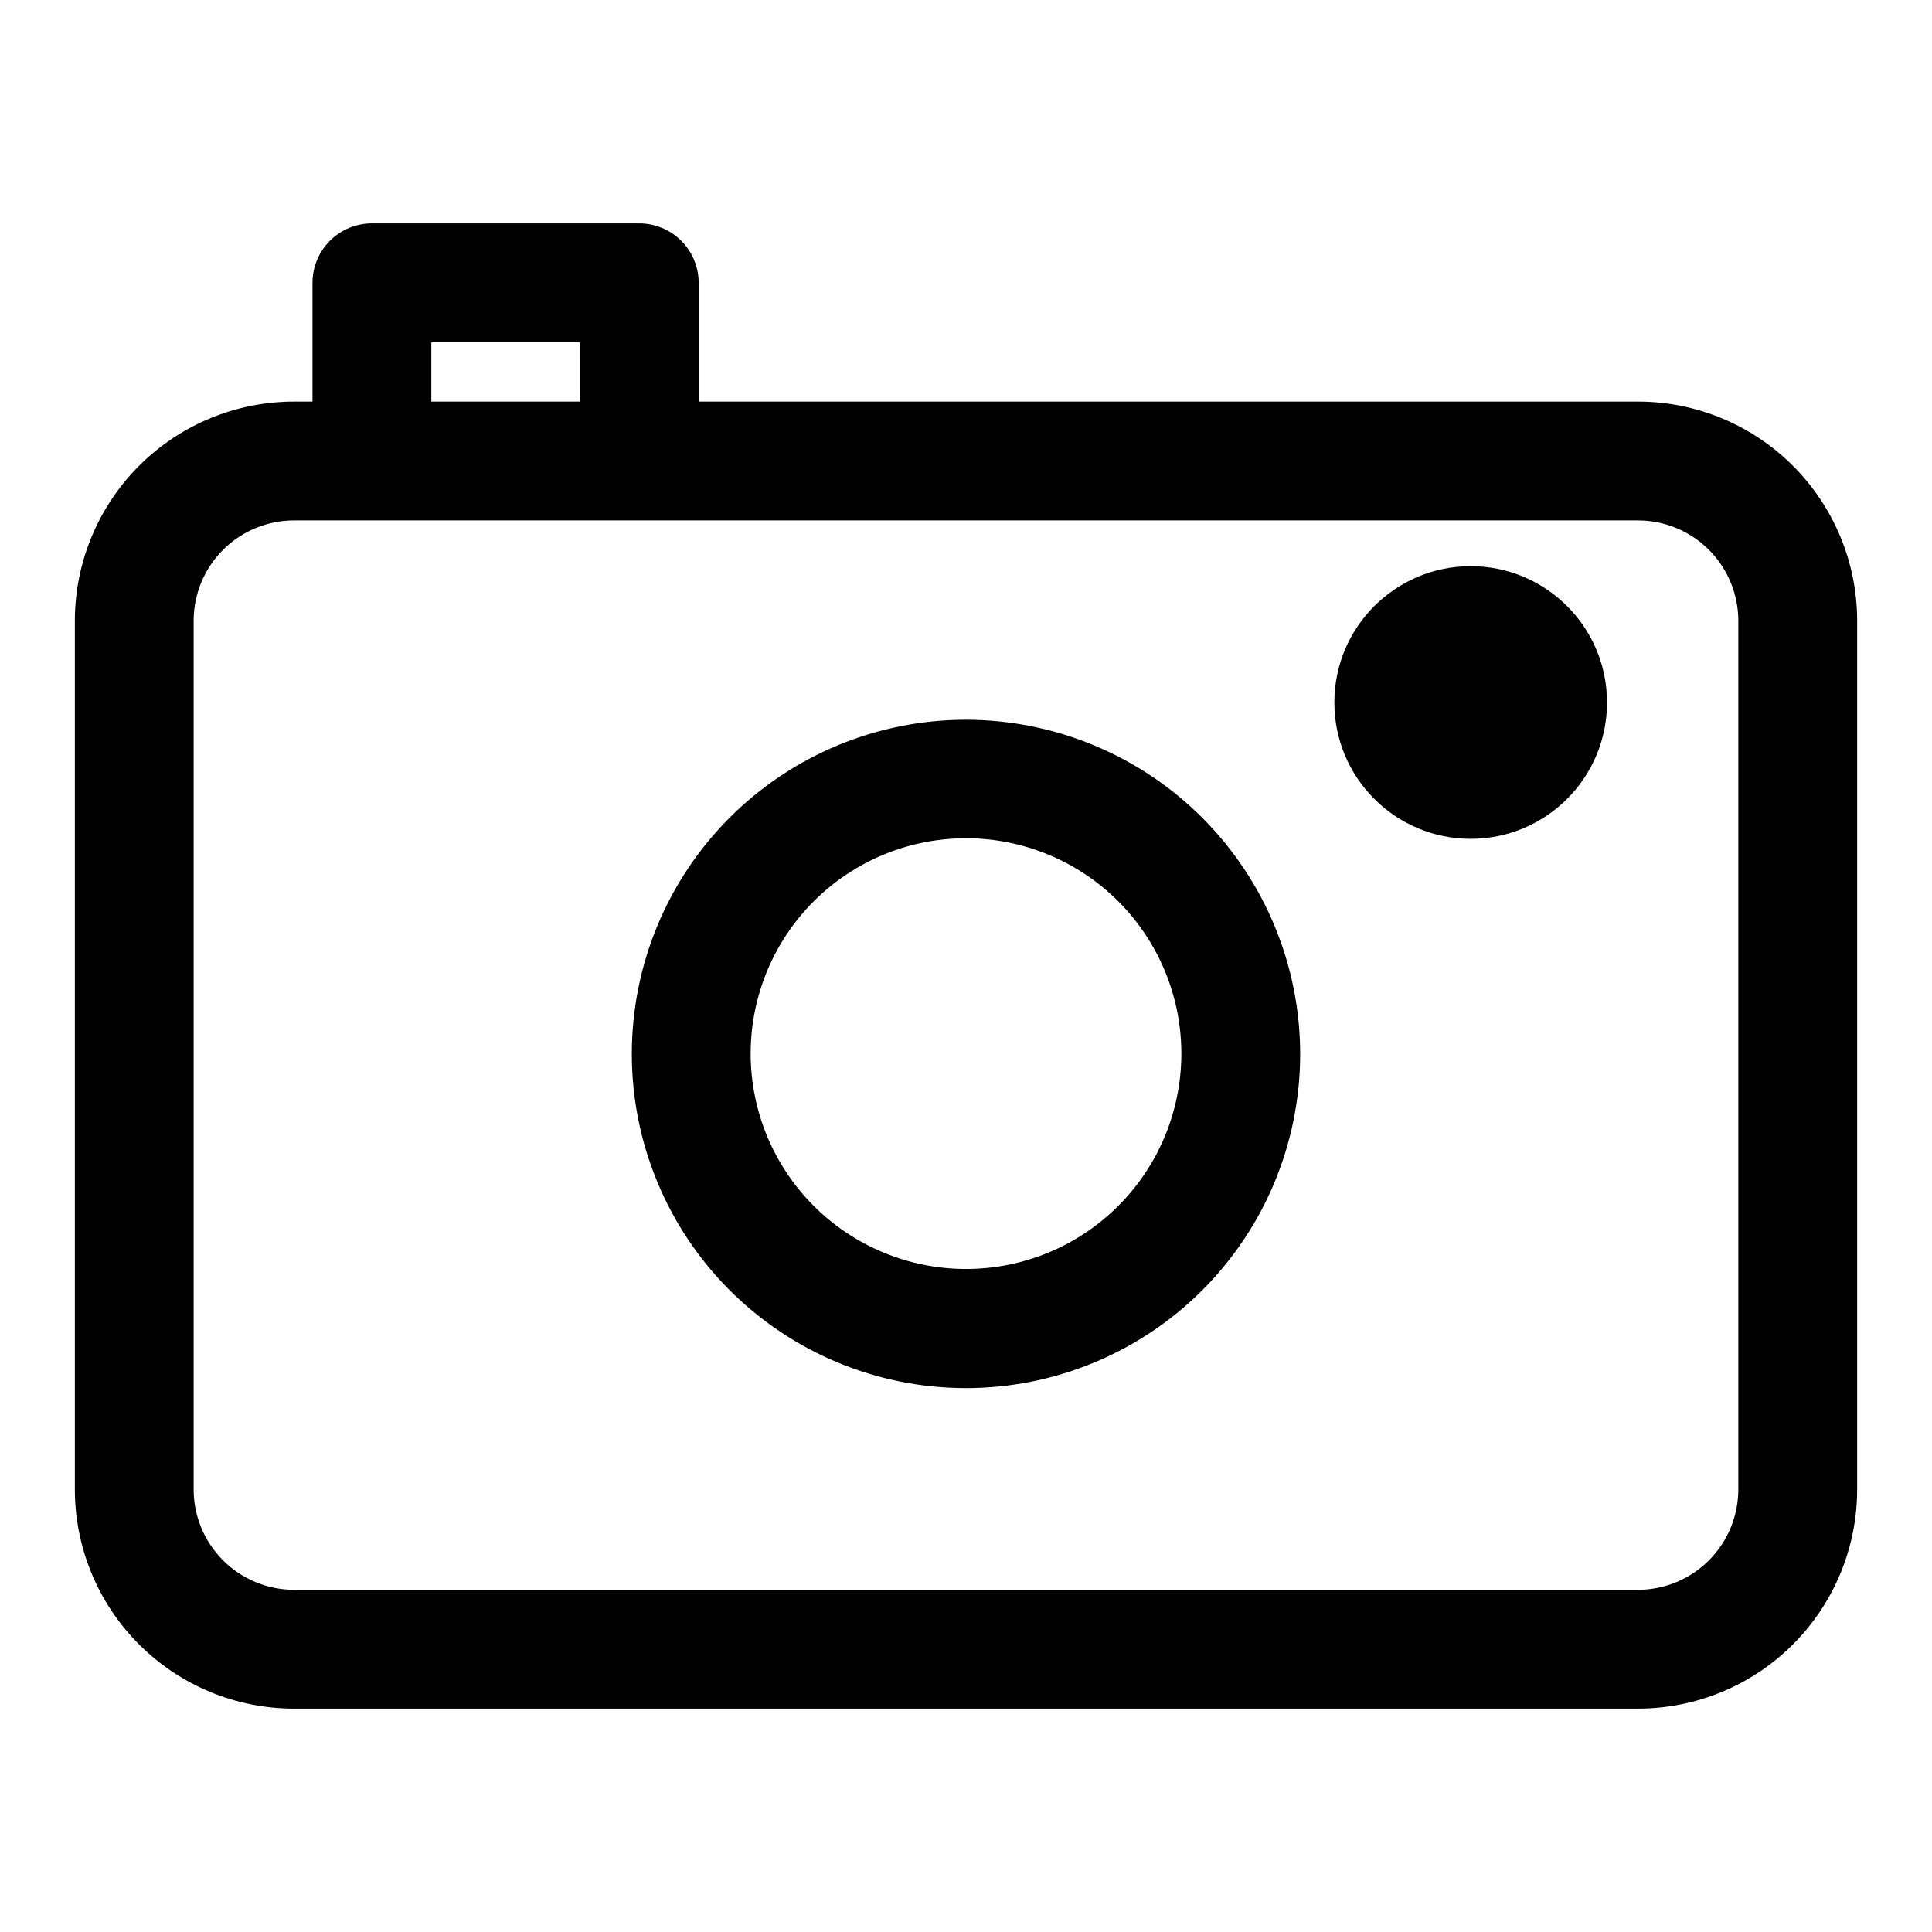
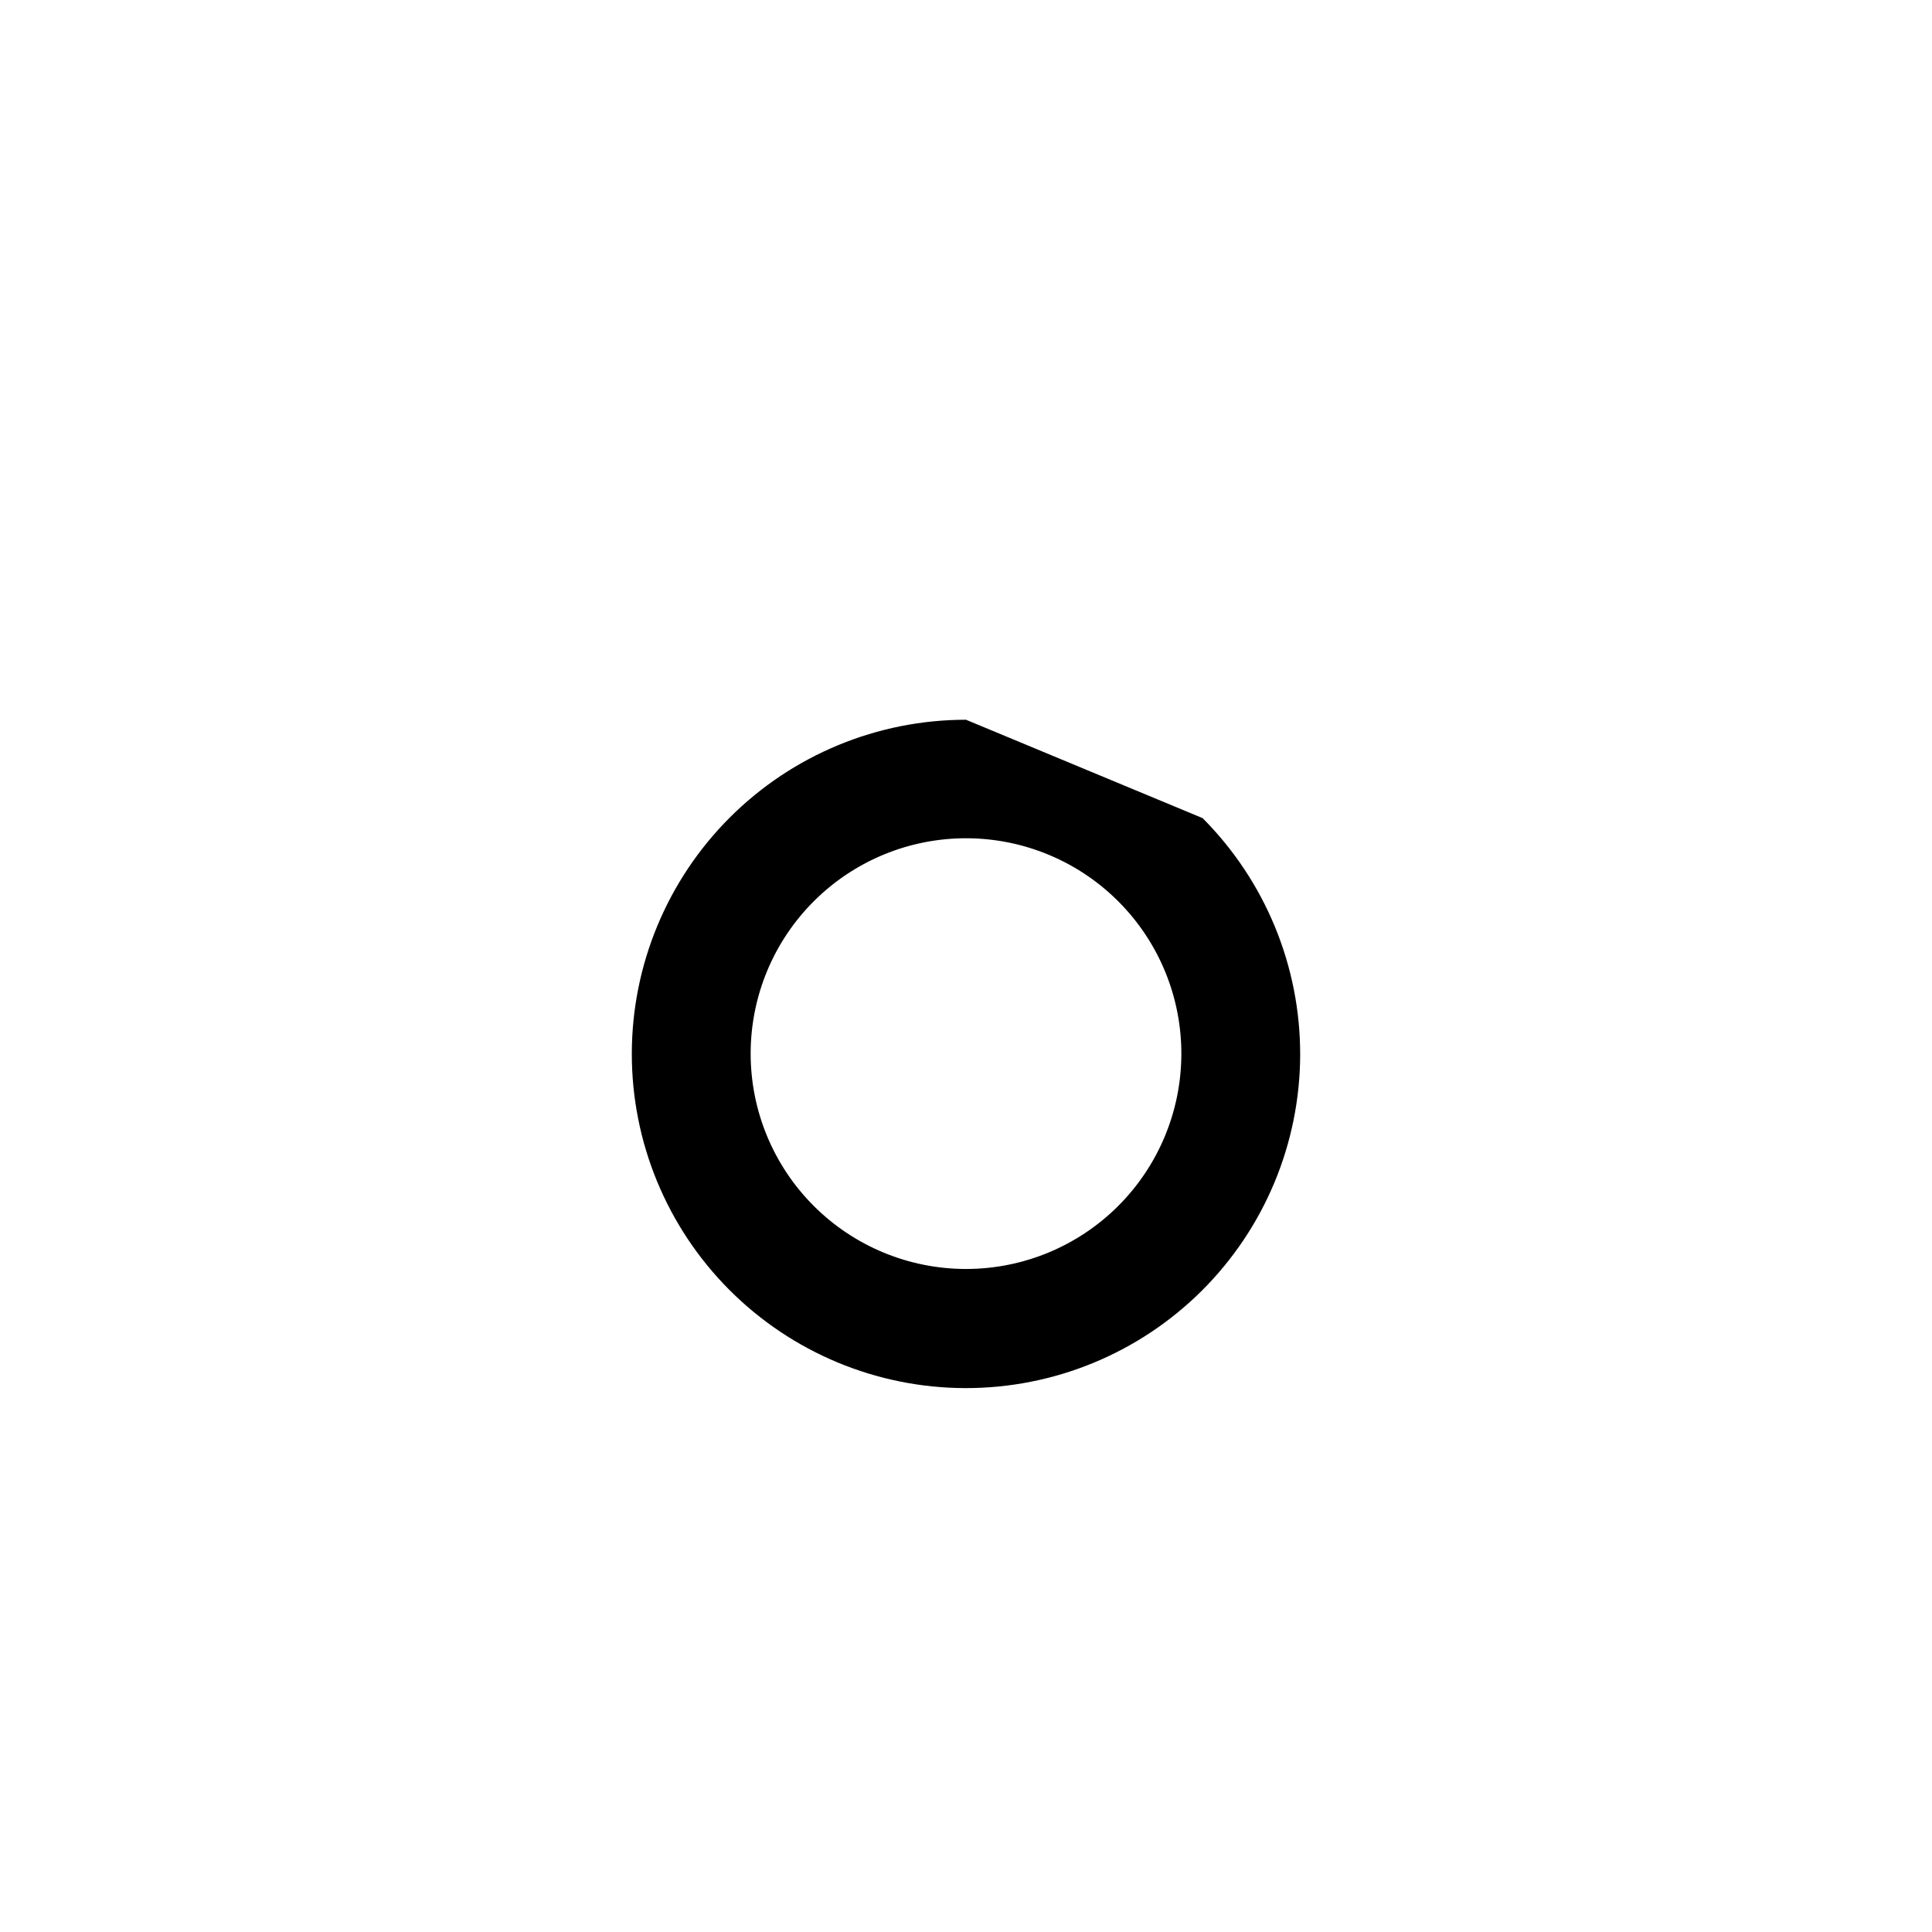
<svg xmlns="http://www.w3.org/2000/svg" fill="#000000" width="800px" height="800px" version="1.1" viewBox="144 144 512 512">
  <g>
-     <path d="m578.14 250.43h-248.99v-31.488c0-4.176-1.656-8.18-4.609-11.133-2.953-2.953-6.957-4.609-11.133-4.609h-70.848c-4.176 0-8.18 1.656-11.133 4.609s-4.613 6.957-4.613 11.133v31.488h-4.879c-15.34 0-30.059 6.066-40.941 16.875-10.883 10.812-17.051 25.488-17.156 40.828v230.26c-0.082 15.461 6 30.316 16.906 41.281 10.902 10.965 25.73 17.129 41.191 17.129h356.21c15.449-0.023 30.254-6.195 41.141-17.156 10.891-10.961 16.961-25.809 16.879-41.254v-230.26c-0.105-15.328-6.262-29.992-17.129-40.797-10.863-10.809-25.562-16.887-40.891-16.906zm-319.84-15.742h39.359l0.004 15.742h-39.363zm346.37 303.7c0.082 7.094-2.672 13.934-7.652 18.988-4.984 5.055-11.777 7.91-18.879 7.934h-356.21c-7.113 0-13.93-2.848-18.926-7.906-5-5.059-7.766-11.906-7.684-19.016v-230.26c0.105-6.988 2.953-13.656 7.934-18.562 4.977-4.902 11.688-7.652 18.676-7.652h356.21c6.977 0.02 13.664 2.777 18.629 7.68 4.961 4.906 7.797 11.559 7.902 18.535z" />
-     <path d="m400 334.74c-23.473 0-45.98 9.316-62.586 25.902-16.605 16.586-25.949 39.086-25.977 62.555s9.262 45.988 25.828 62.613 39.055 25.996 62.523 26.051 46-9.207 62.645-25.754c16.645-16.547 26.043-39.023 26.125-62.492 0.062-23.535-9.238-46.129-25.852-62.801s-39.172-26.051-62.707-26.074zm0 145.55c-15.16 0-29.695-6.031-40.402-16.762-10.707-10.734-16.703-25.285-16.668-40.441 0.035-15.16 6.098-29.684 16.855-40.363 10.754-10.684 25.32-16.648 40.477-16.578 15.16 0.07 29.668 6.168 40.324 16.949 10.66 10.781 16.59 25.359 16.484 40.516-0.105 15.07-6.164 29.484-16.855 40.102-10.691 10.621-25.148 16.578-40.215 16.578z" />
-     <path d="m569.88 330.17c0 19.957-16.176 36.133-36.129 36.133-19.957 0-36.133-16.176-36.133-36.133 0-19.953 16.176-36.129 36.133-36.129 19.953 0 36.129 16.176 36.129 36.129" />
+     <path d="m400 334.74c-23.473 0-45.98 9.316-62.586 25.902-16.605 16.586-25.949 39.086-25.977 62.555s9.262 45.988 25.828 62.613 39.055 25.996 62.523 26.051 46-9.207 62.645-25.754c16.645-16.547 26.043-39.023 26.125-62.492 0.062-23.535-9.238-46.129-25.852-62.801zm0 145.55c-15.16 0-29.695-6.031-40.402-16.762-10.707-10.734-16.703-25.285-16.668-40.441 0.035-15.16 6.098-29.684 16.855-40.363 10.754-10.684 25.32-16.648 40.477-16.578 15.16 0.07 29.668 6.168 40.324 16.949 10.66 10.781 16.59 25.359 16.484 40.516-0.105 15.07-6.164 29.484-16.855 40.102-10.691 10.621-25.148 16.578-40.215 16.578z" />
  </g>
</svg>